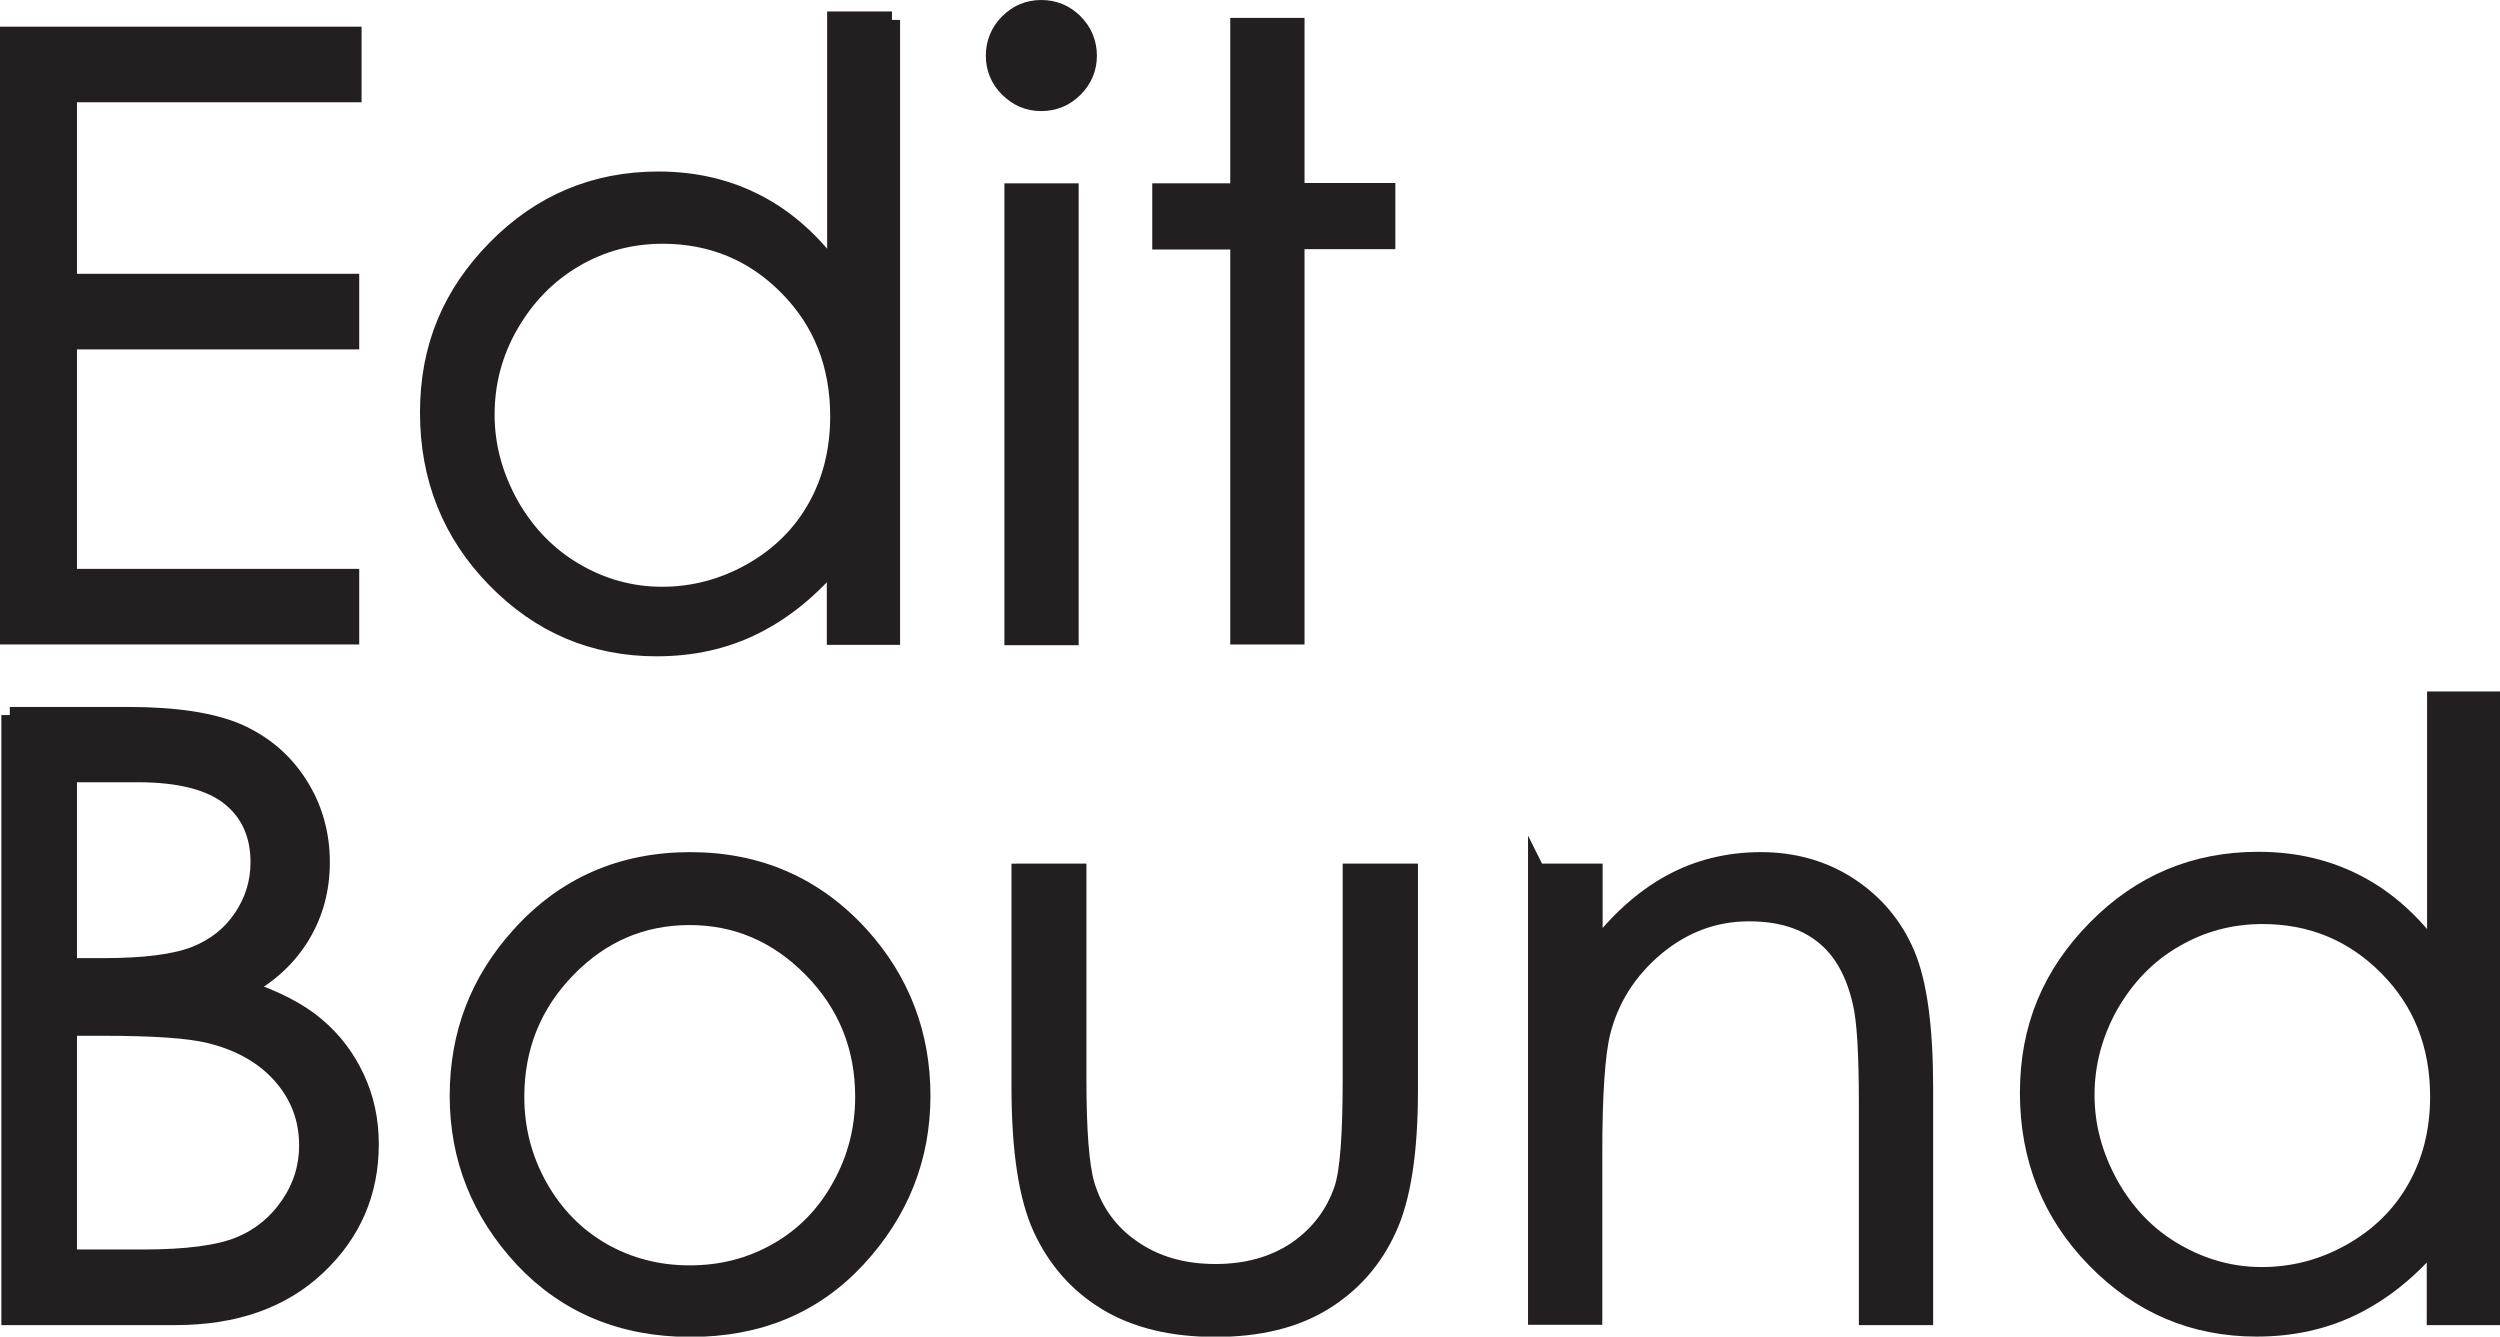
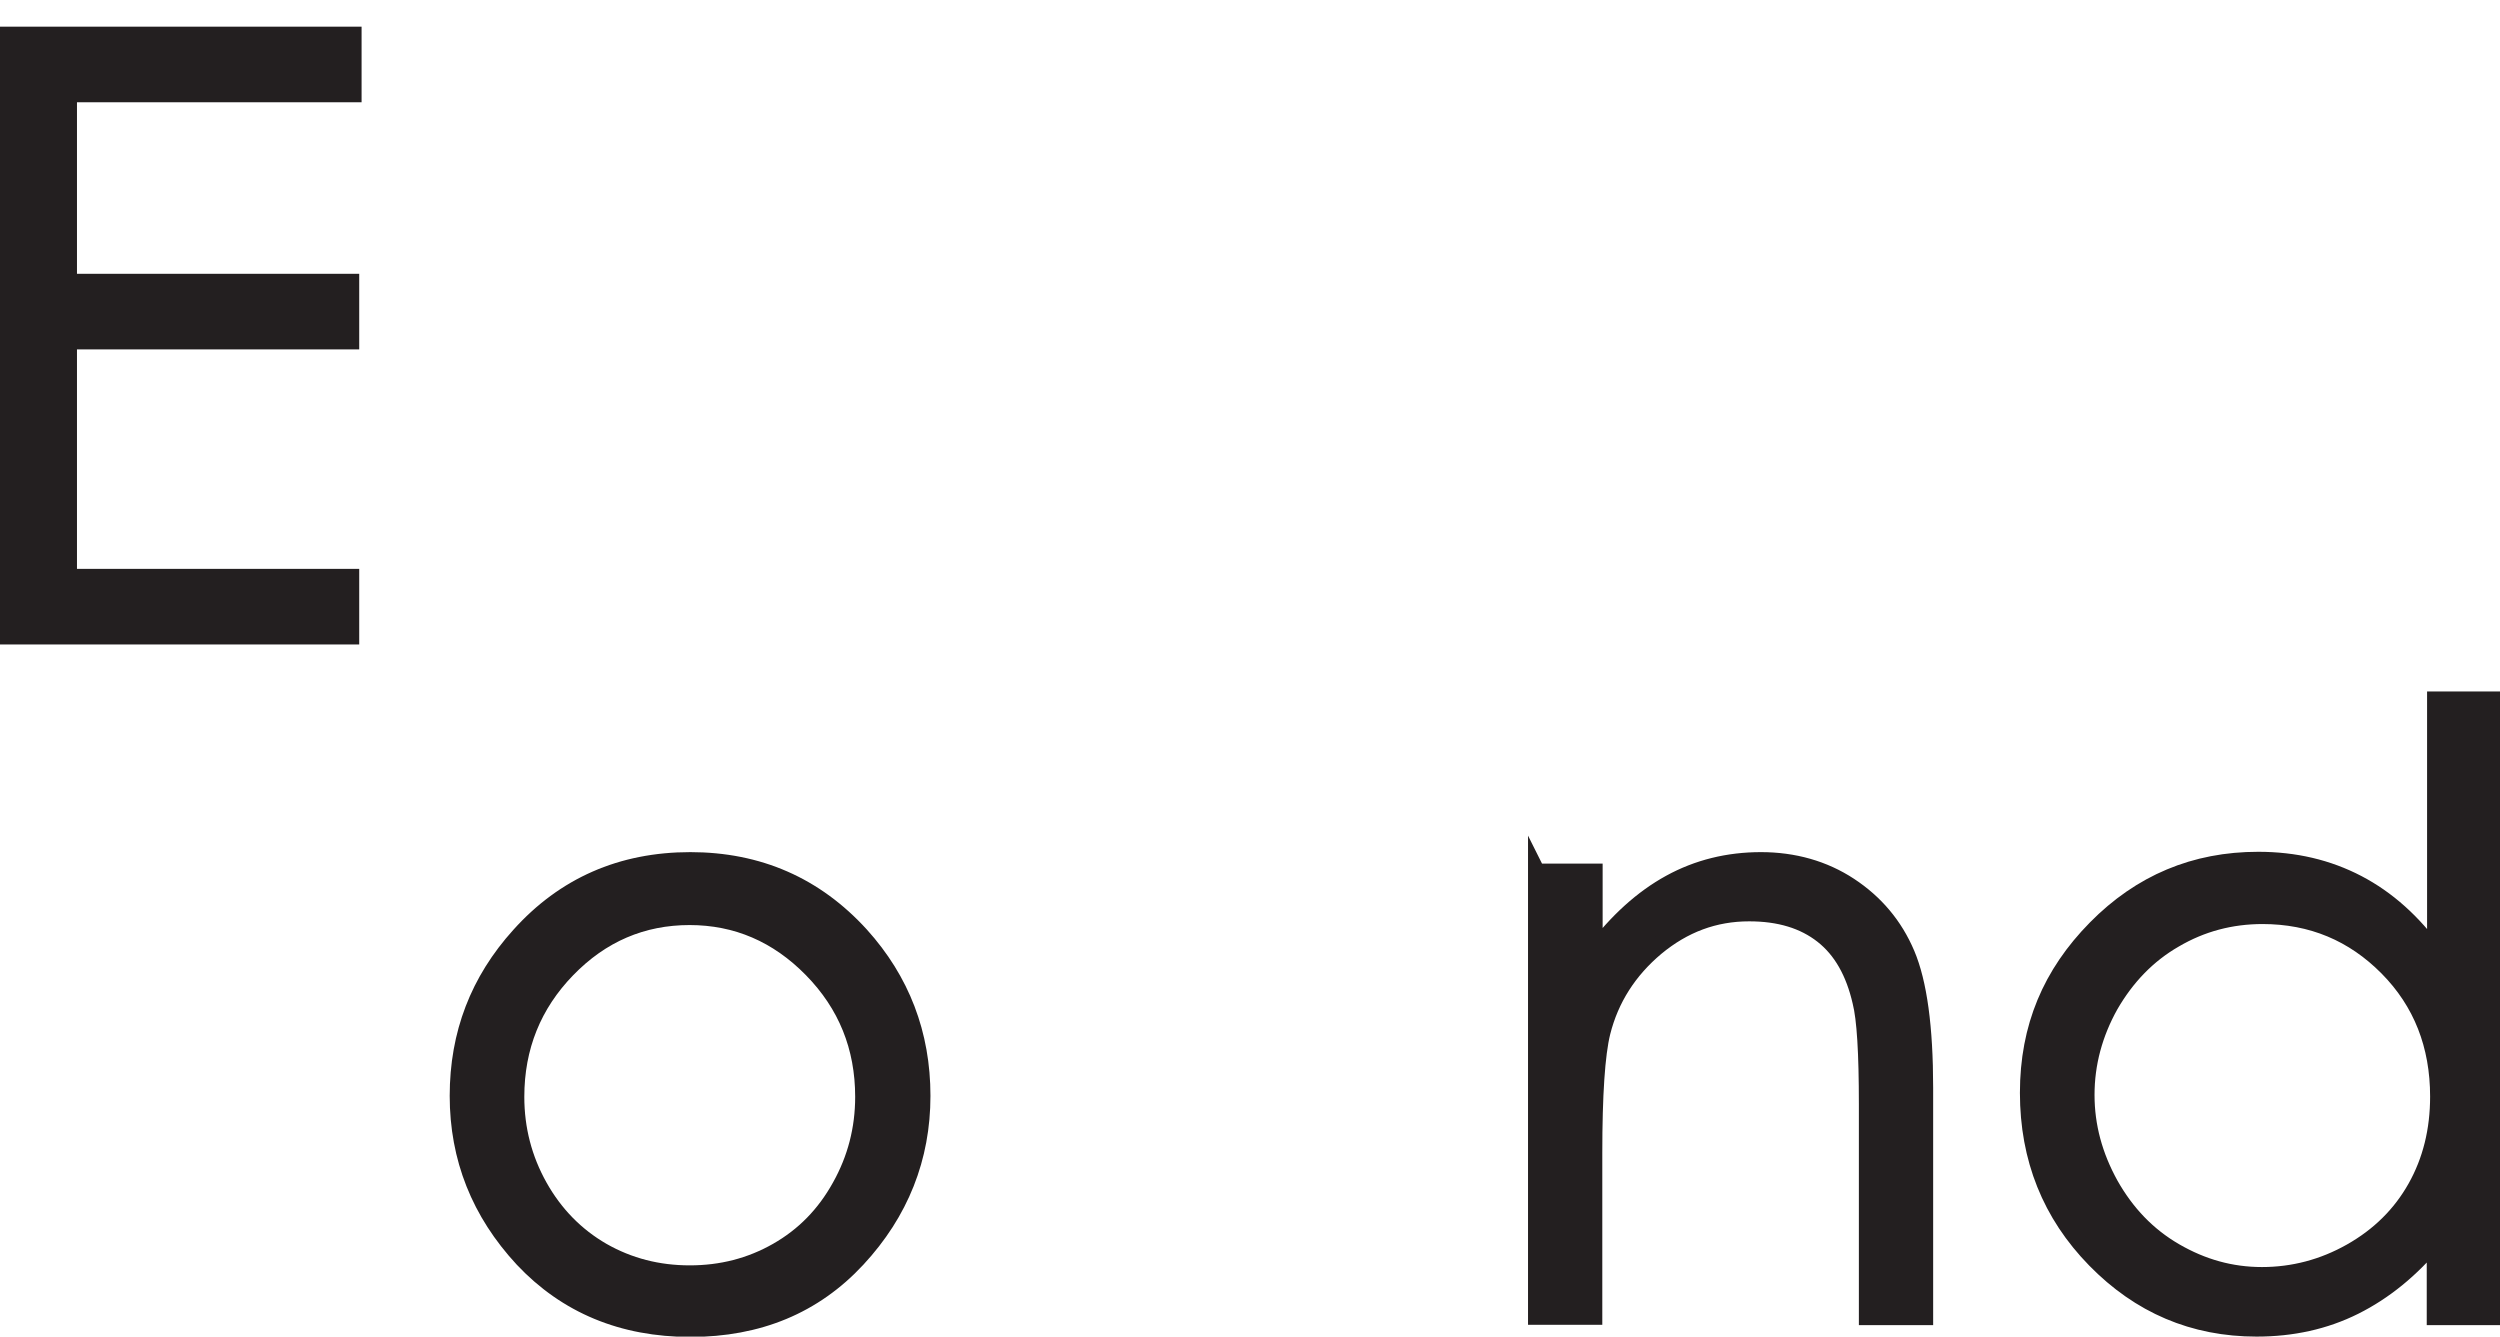
<svg xmlns="http://www.w3.org/2000/svg" id="Layer_2" data-name="Layer 2" viewBox="0 0 74.05 39.59">
  <defs>
    <style> .cls-1 { fill: #231f20; stroke: #231f20; stroke-miterlimit: 10; stroke-width: .5px; } </style>
  </defs>
  <g id="Layer_1-2" data-name="Layer 1">
    <g>
      <path class="cls-1" d="M.25,1.04h10.21v1.74H2.03v5.58h8.36v1.74H2.03v7h8.36v1.74H.25V1.04Z" />
-       <path class="cls-1" d="M26.41.59v18.26h-1.67v-2.26c-.71.86-1.51,1.51-2.39,1.95-.88.44-1.85.65-2.9.65-1.87,0-3.46-.68-4.78-2.03s-1.98-3-1.98-4.94.67-3.52,2-4.87c1.33-1.35,2.94-2.02,4.81-2.02,1.08,0,2.06.23,2.94.69.88.46,1.65,1.15,2.31,2.07V.59h1.67ZM19.63,6.97c-.94,0-1.81.23-2.61.7s-1.43,1.12-1.91,1.95-.71,1.73-.71,2.66.24,1.81.71,2.66c.48.85,1.12,1.51,1.92,1.98s1.66.71,2.58.71,1.81-.23,2.64-.7c.83-.47,1.47-1.1,1.92-1.9.45-.8.67-1.7.67-2.7,0-1.52-.5-2.8-1.51-3.82-1-1.02-2.24-1.54-3.71-1.54Z" />
-       <path class="cls-1" d="M30.84.25c.39,0,.72.14.99.41.27.27.41.61.41.99s-.14.71-.41.98c-.27.27-.6.41-.99.41s-.7-.14-.98-.41c-.27-.27-.41-.6-.41-.98s.14-.72.41-.99c.27-.27.6-.41.98-.41ZM30,5.68h1.7v13.18h-1.7V5.68Z" />
-       <path class="cls-1" d="M36.69.78h1.7v4.89h2.69v1.46h-2.69v11.71h-1.7V7.14h-2.31v-1.46h2.31V.78Z" />
-       <path class="cls-1" d="M.29,21.19h3.51c1.41,0,2.5.17,3.26.5.76.34,1.36.85,1.8,1.54.44.69.66,1.46.66,2.31,0,.79-.19,1.51-.58,2.16-.39.65-.95,1.18-1.7,1.58.93.31,1.64.68,2.14,1.11.5.42.89.94,1.17,1.54.28.6.42,1.25.42,1.96,0,1.43-.52,2.64-1.57,3.63s-2.45,1.48-4.21,1.48H.29v-17.82ZM2.03,22.93v5.7h1.02c1.24,0,2.15-.12,2.73-.35.58-.23,1.04-.59,1.38-1.09.34-.5.51-1.05.51-1.65,0-.82-.29-1.46-.86-1.92-.57-.46-1.48-.7-2.73-.7h-2.06ZM2.03,30.43v6.83h2.21c1.3,0,2.26-.13,2.86-.38.61-.25,1.09-.65,1.46-1.19.37-.54.55-1.13.55-1.76,0-.79-.26-1.48-.78-2.07-.52-.59-1.23-.99-2.13-1.21-.61-.15-1.66-.22-3.17-.22h-1.01Z" />
      <path class="cls-1" d="M20.44,25.49c2.03,0,3.71.74,5.05,2.21,1.21,1.34,1.82,2.93,1.82,4.76s-.64,3.45-1.92,4.83c-1.28,1.38-2.93,2.06-4.94,2.06s-3.67-.69-4.96-2.06c-1.28-1.38-1.92-2.99-1.92-4.83s.61-3.41,1.82-4.75c1.33-1.48,3.02-2.22,5.06-2.22ZM20.43,27.15c-1.41,0-2.62.52-3.63,1.56-1.01,1.04-1.52,2.3-1.52,3.78,0,.95.23,1.84.69,2.66.46.82,1.09,1.46,1.87,1.91.79.45,1.65.67,2.59.67s1.8-.22,2.59-.67c.79-.45,1.41-1.08,1.87-1.91.46-.82.69-1.71.69-2.66,0-1.48-.51-2.74-1.53-3.78-1.02-1.04-2.23-1.56-3.63-1.56Z" />
-       <path class="cls-1" d="M30.23,25.83h1.7v6.15c0,1.5.08,2.54.24,3.1.24.81.71,1.45,1.39,1.91.68.47,1.5.7,2.44.7s1.75-.23,2.41-.68c.66-.46,1.11-1.06,1.36-1.8.17-.51.25-1.59.25-3.23v-6.15h1.73v6.47c0,1.82-.21,3.19-.64,4.11-.42.92-1.06,1.64-1.91,2.16-.85.52-1.92.78-3.2.78s-2.36-.26-3.22-.78c-.86-.52-1.5-1.25-1.93-2.18s-.64-2.33-.64-4.21v-6.35Z" />
      <path class="cls-1" d="M45.52,25.83h1.7v2.36c.68-.9,1.43-1.58,2.25-2.03.82-.45,1.72-.67,2.69-.67s1.86.25,2.62.75c.76.5,1.33,1.17,1.69,2.02.36.85.54,2.17.54,3.96v6.78h-1.7v-6.29c0-1.52-.06-2.53-.19-3.04-.2-.87-.57-1.53-1.13-1.97-.56-.44-1.28-.66-2.18-.66-1.03,0-1.94.34-2.76,1.02-.81.68-1.35,1.52-1.6,2.52-.16.65-.24,1.85-.24,3.58v4.83h-1.7v-13.18Z" />
      <path class="cls-1" d="M73.8,20.74v18.26h-1.67v-2.26c-.71.86-1.51,1.51-2.39,1.95-.88.44-1.85.65-2.9.65-1.87,0-3.46-.68-4.78-2.03-1.32-1.35-1.98-3-1.98-4.94s.67-3.52,2-4.87c1.33-1.35,2.93-2.02,4.81-2.02,1.08,0,2.06.23,2.94.69.88.46,1.65,1.15,2.31,2.07v-7.51h1.67ZM67.02,27.12c-.94,0-1.81.23-2.61.7-.8.46-1.43,1.12-1.91,1.95-.47.84-.71,1.73-.71,2.66s.24,1.81.71,2.66c.48.85,1.11,1.51,1.92,1.98s1.66.71,2.58.71,1.81-.23,2.64-.7c.83-.47,1.47-1.1,1.92-1.9.45-.8.67-1.7.67-2.7,0-1.52-.5-2.8-1.51-3.82s-2.24-1.54-3.71-1.54Z" />
    </g>
  </g>
</svg>